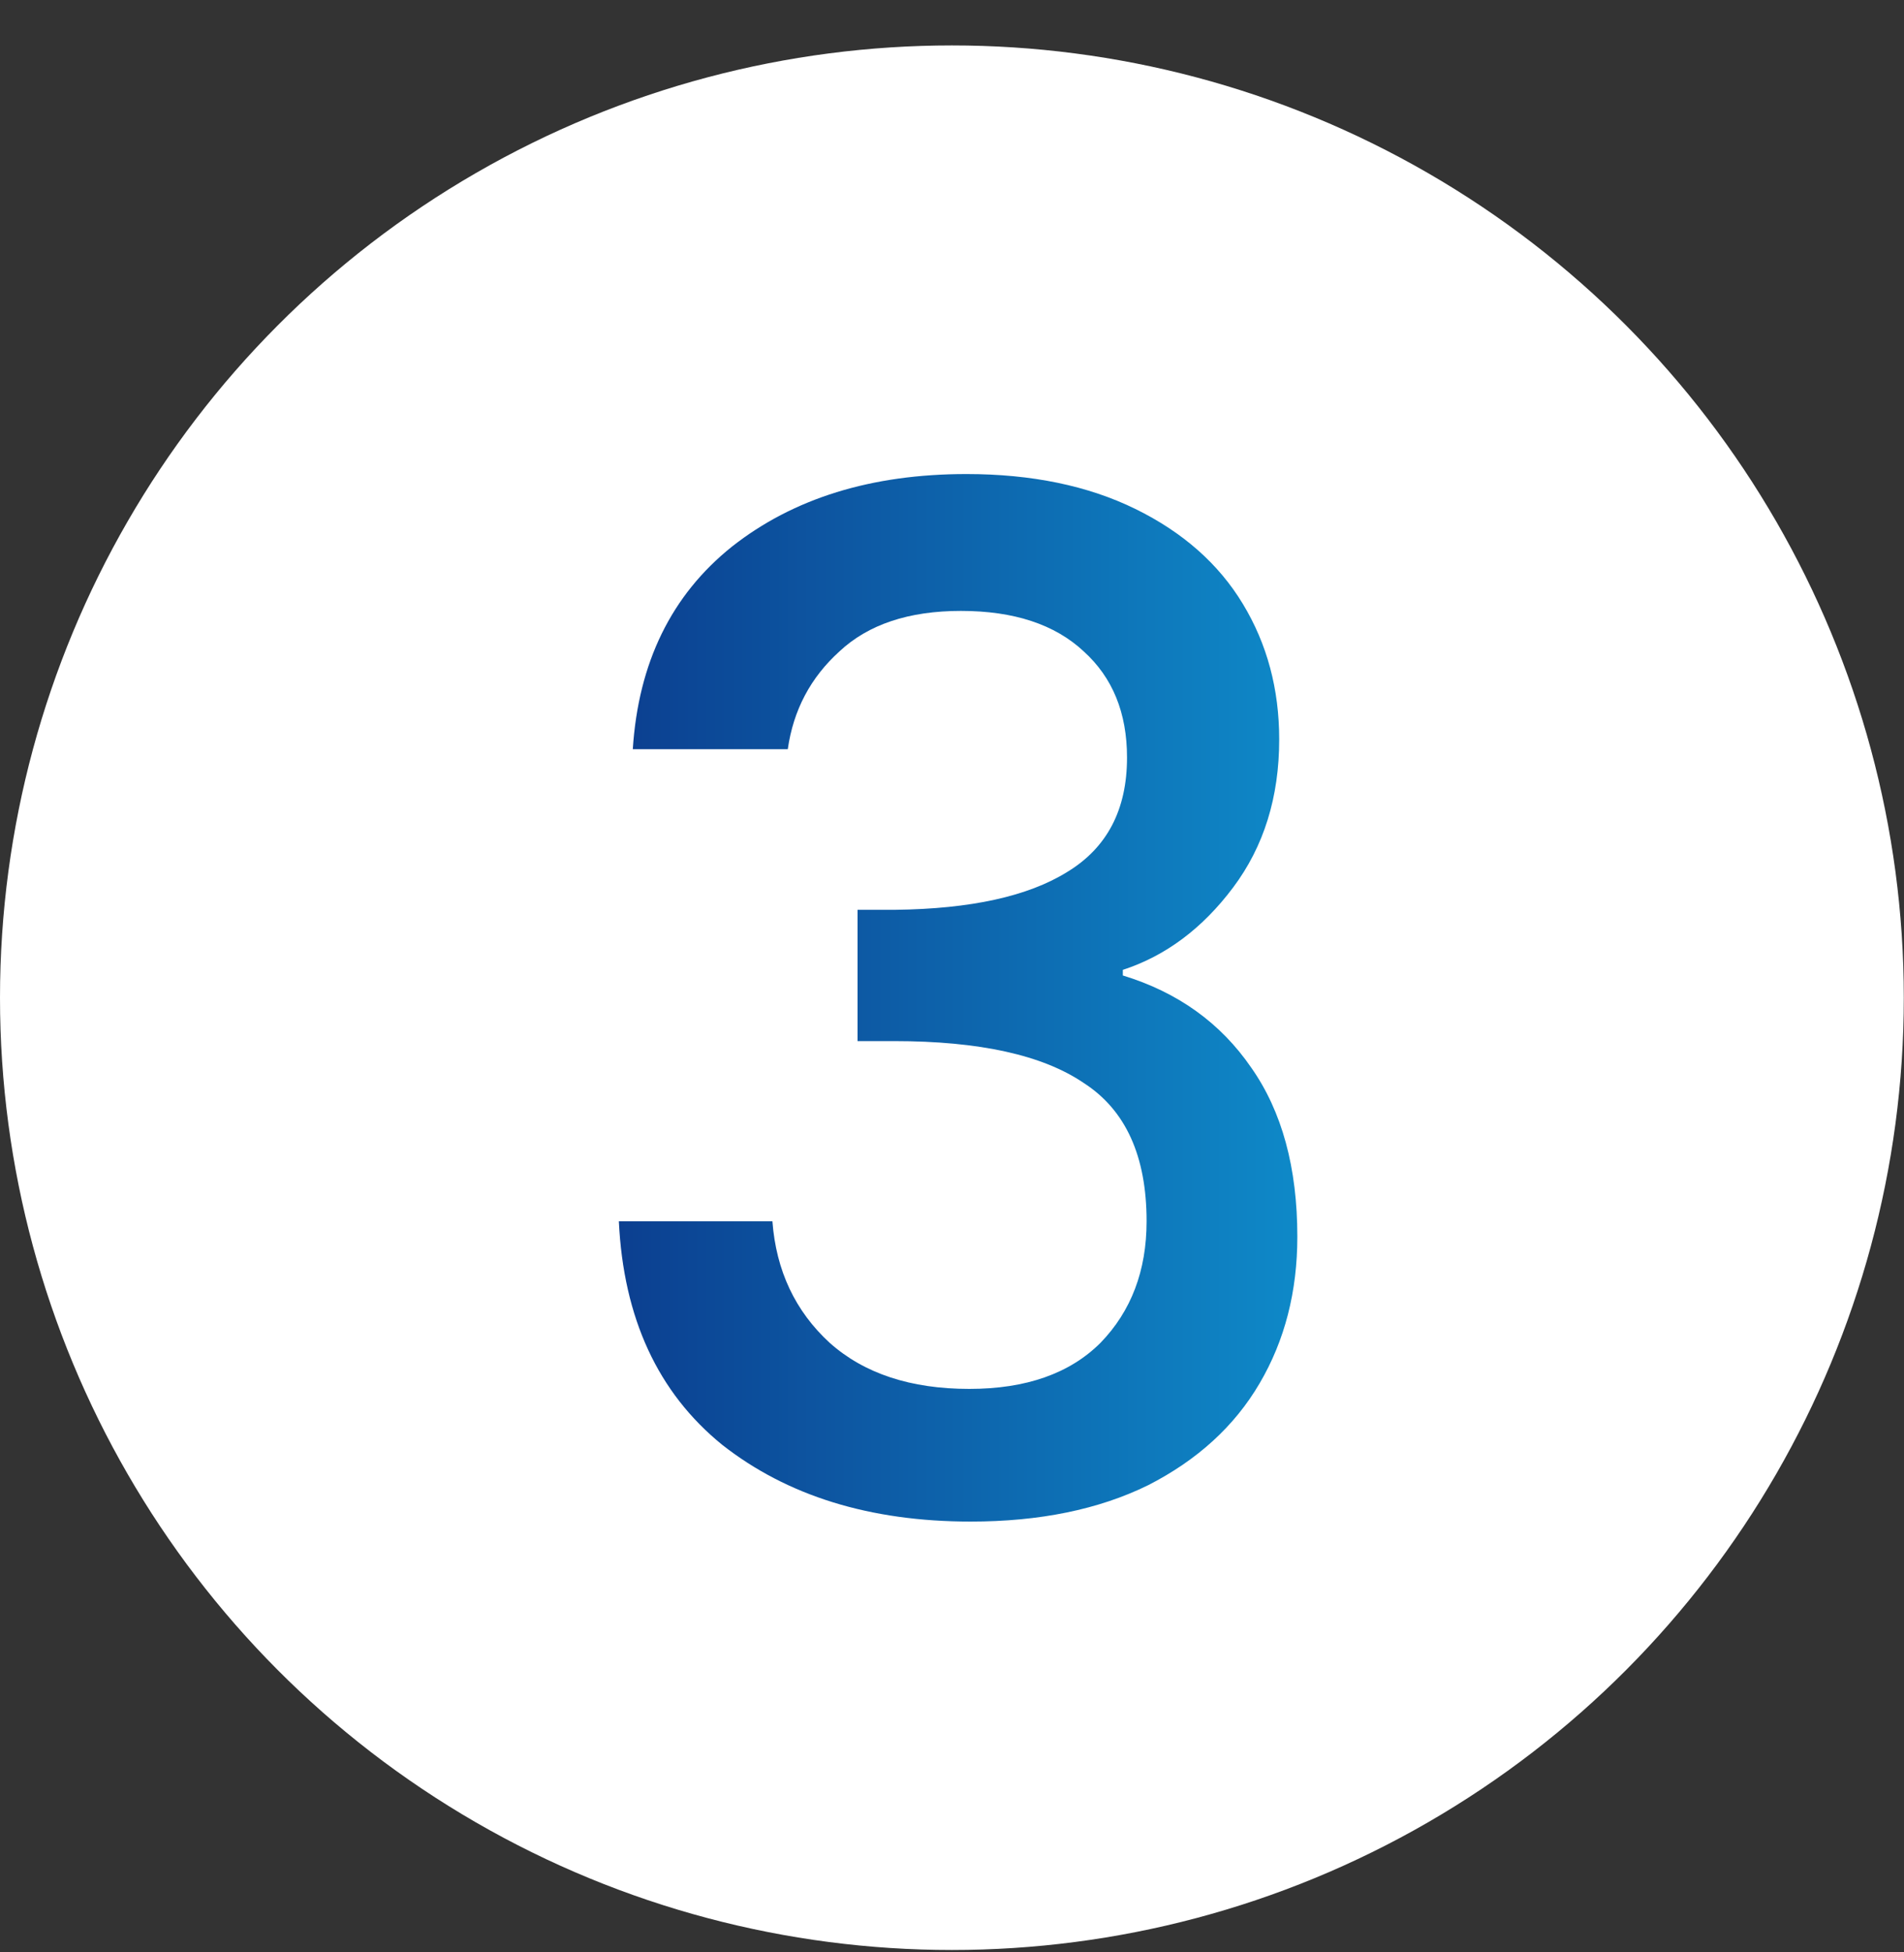
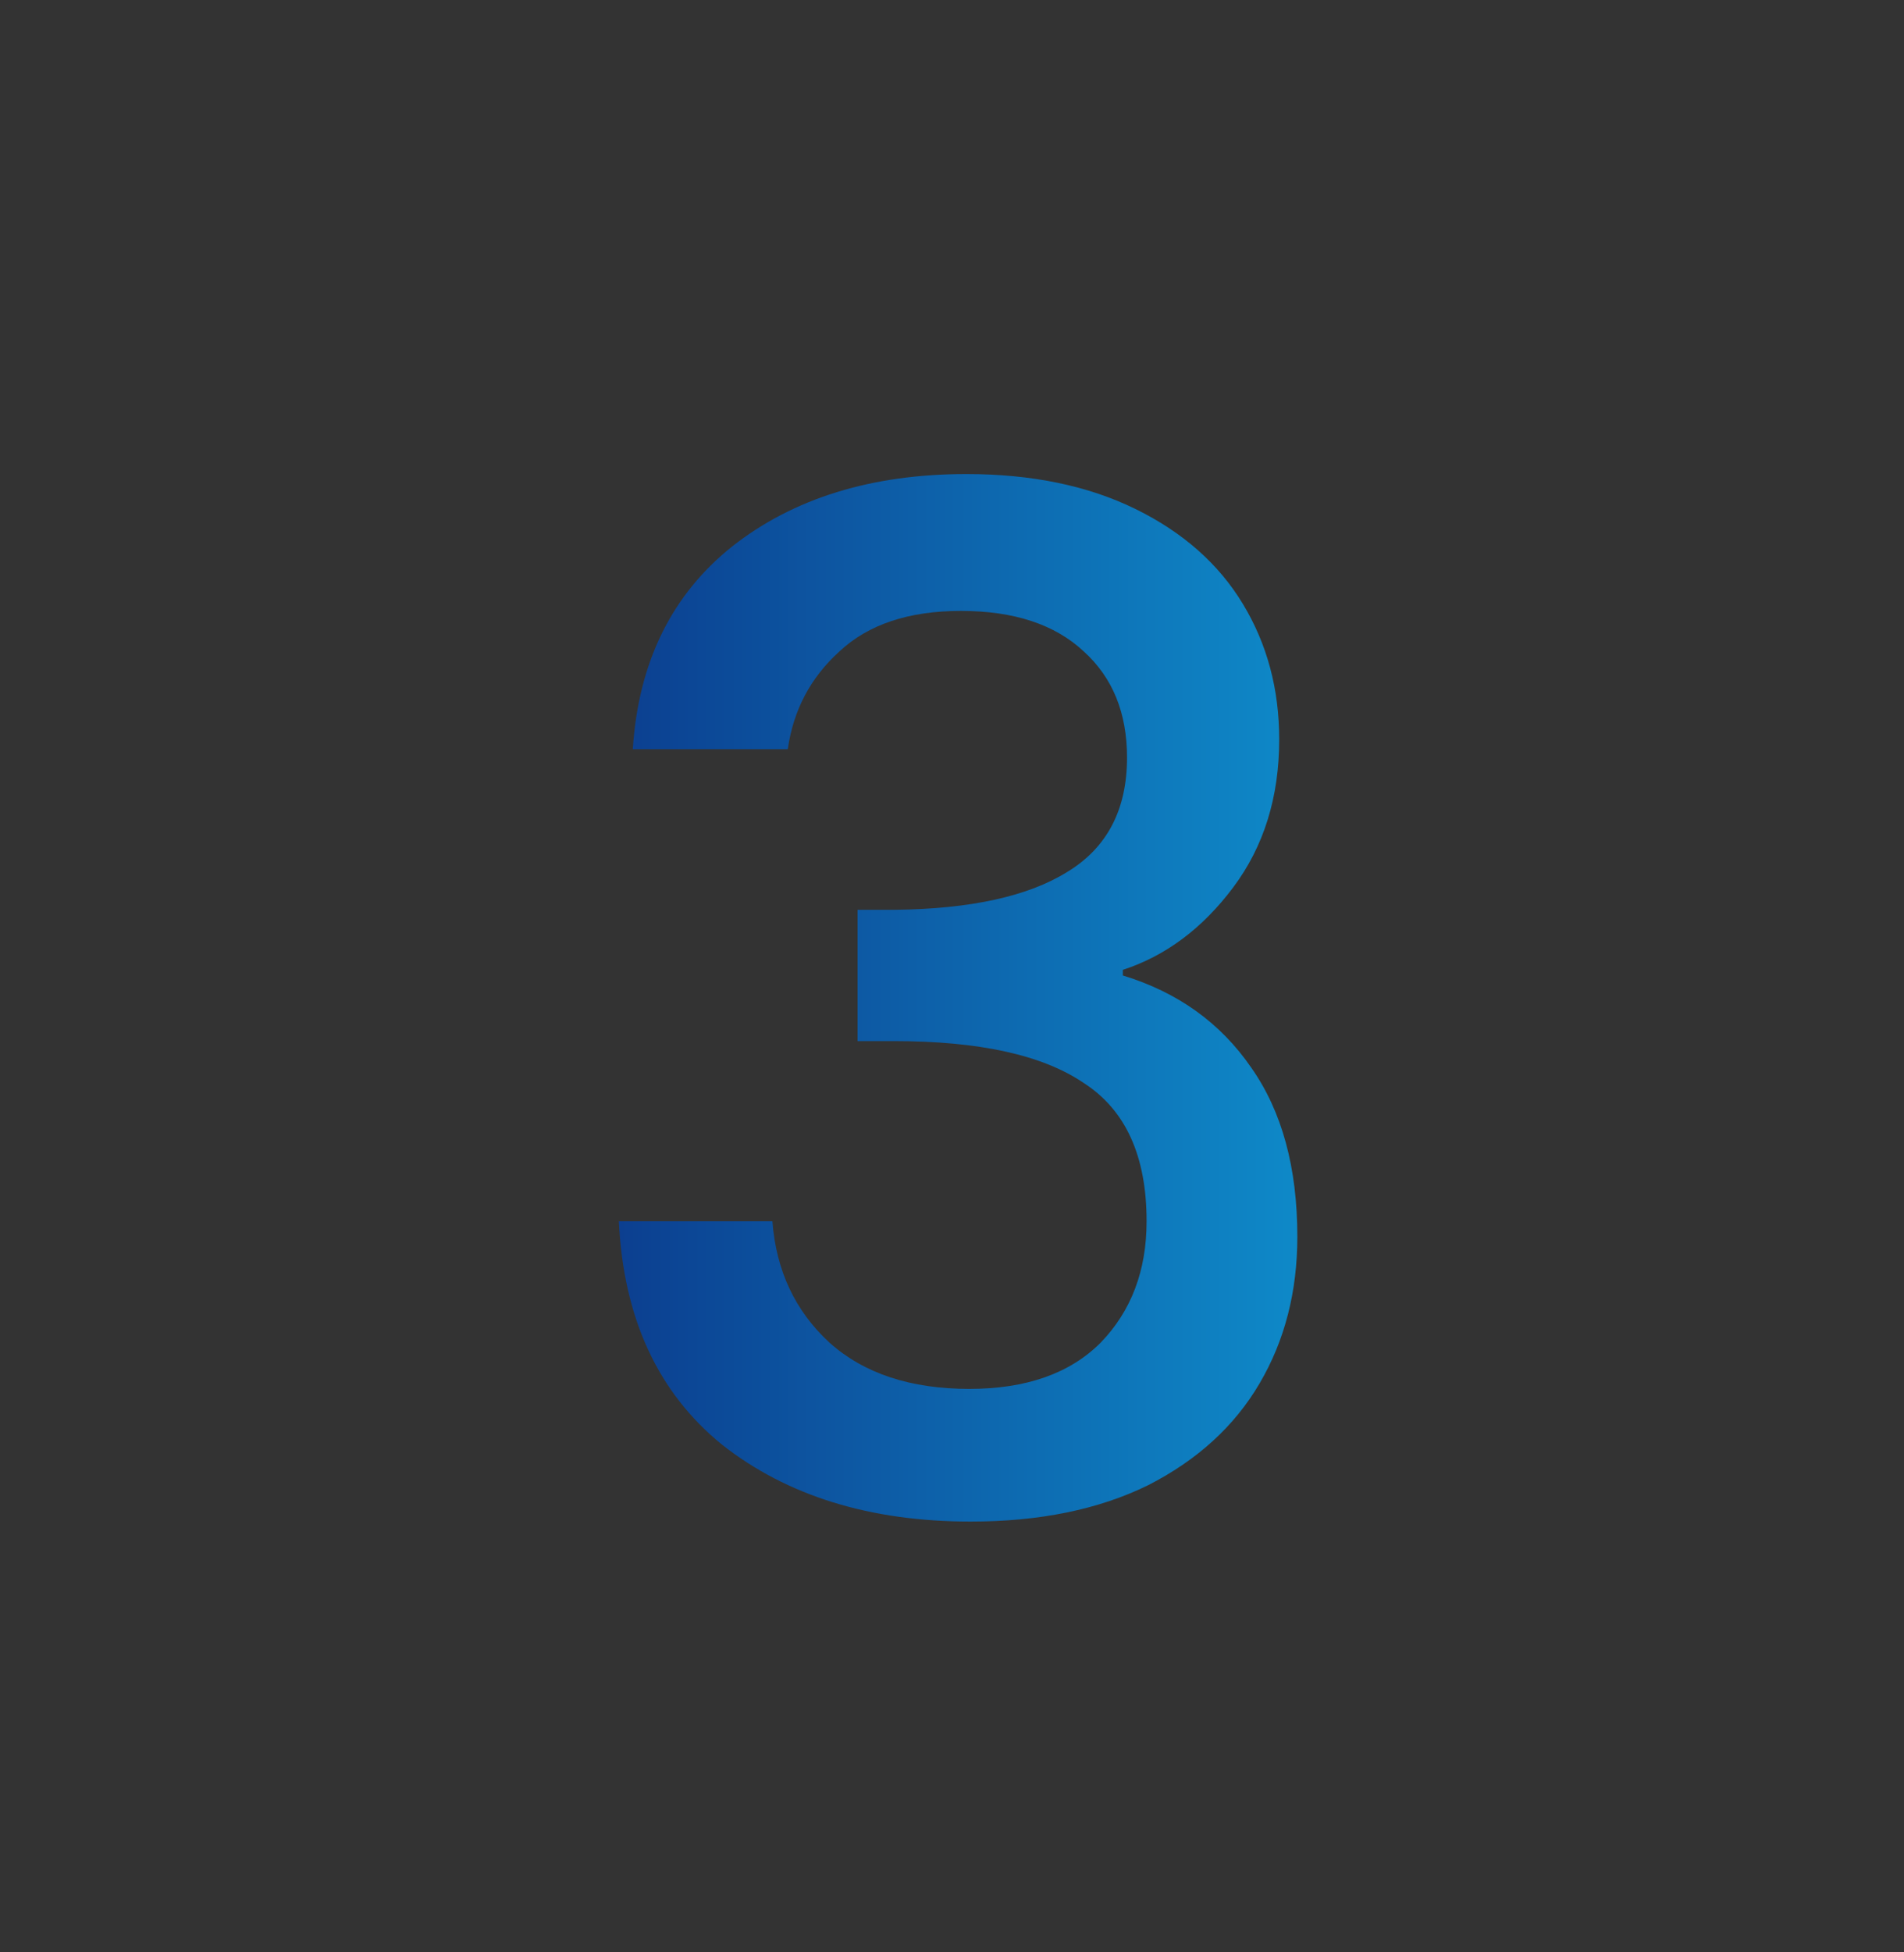
<svg xmlns="http://www.w3.org/2000/svg" width="40" height="41" viewBox="0 0 40 41" fill="none">
  <rect x="0" y="0" width="40" height="41" fill="#333333" stroke="none" />
  <g clip-path="url(#clip0_7_28)">
-     <circle cx="19.998" cy="20.952" r="19.998" fill="white" />
    <path d="M13.294 15.733C13.411 13.915 14.105 12.497 15.376 11.48C16.667 10.463 18.309 9.955 20.304 9.955C21.673 9.955 22.856 10.2 23.853 10.688C24.85 11.177 25.603 11.842 26.111 12.683C26.62 13.524 26.874 14.472 26.874 15.528C26.874 16.74 26.551 17.777 25.906 18.637C25.261 19.497 24.488 20.074 23.589 20.367V20.485C24.743 20.837 25.642 21.482 26.287 22.421C26.933 23.34 27.255 24.523 27.255 25.97C27.255 27.123 26.991 28.15 26.463 29.049C25.936 29.949 25.153 30.663 24.117 31.191C23.081 31.699 21.839 31.953 20.392 31.953C18.28 31.953 16.54 31.415 15.171 30.34C13.822 29.245 13.098 27.681 13.001 25.647H16.227C16.305 26.683 16.706 27.534 17.43 28.199C18.153 28.844 19.131 29.167 20.363 29.167C21.555 29.167 22.474 28.844 23.12 28.199C23.765 27.534 24.088 26.683 24.088 25.647C24.088 24.278 23.648 23.31 22.768 22.743C21.907 22.157 20.578 21.863 18.779 21.863H18.016V19.106H18.808C20.392 19.087 21.595 18.823 22.416 18.314C23.257 17.806 23.677 17.004 23.677 15.909C23.677 14.971 23.374 14.228 22.768 13.68C22.162 13.113 21.301 12.829 20.187 12.829C19.092 12.829 18.241 13.113 17.635 13.68C17.029 14.228 16.667 14.912 16.55 15.733H13.294Z" fill="url(#paint0_linear_7_28)" />
  </g>
  <defs>
    <linearGradient id="paint0_linear_7_28" x1="13.001" y1="20.954" x2="27.255" y2="20.954" gradientUnits="userSpaceOnUse">
      <stop stop-color="#0C3F90" />
      <stop offset="1" stop-color="#0E89C8" />
    </linearGradient>
    <clipPath id="clip0_7_28">
      <rect width="39.996" height="39.996" fill="white" transform="translate(0 0.954)" />
    </clipPath>
  </defs>
</svg>